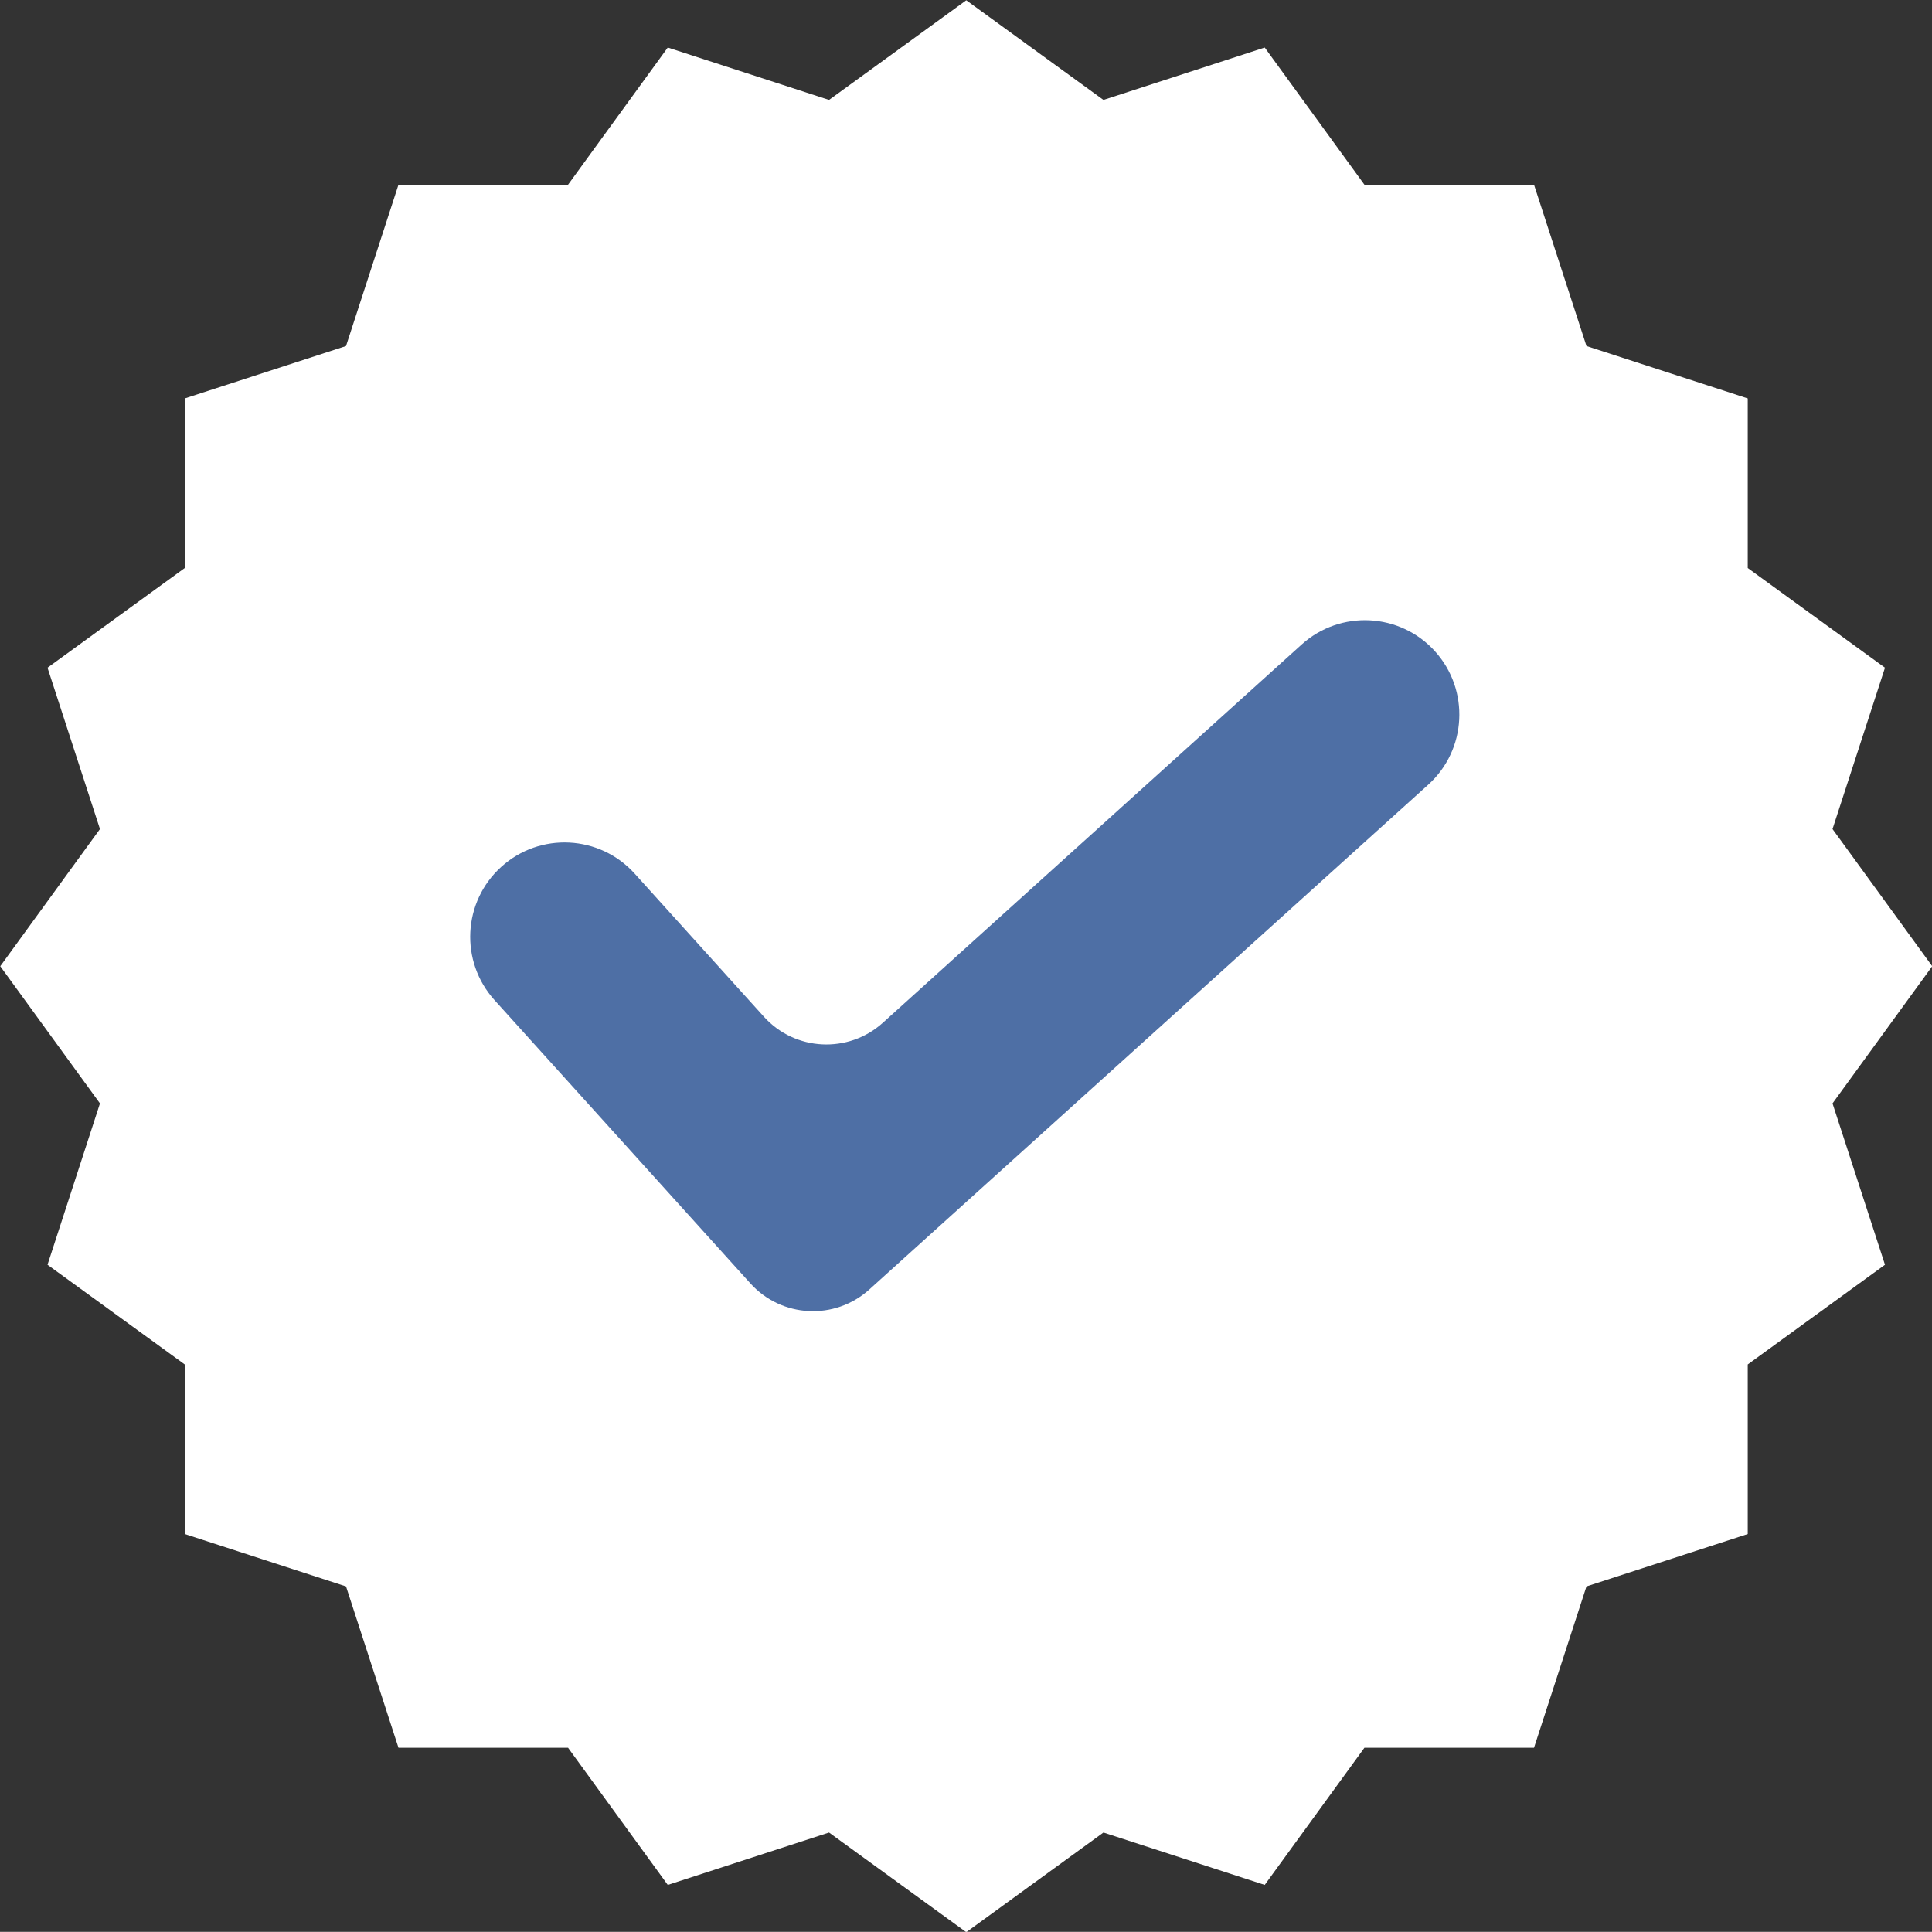
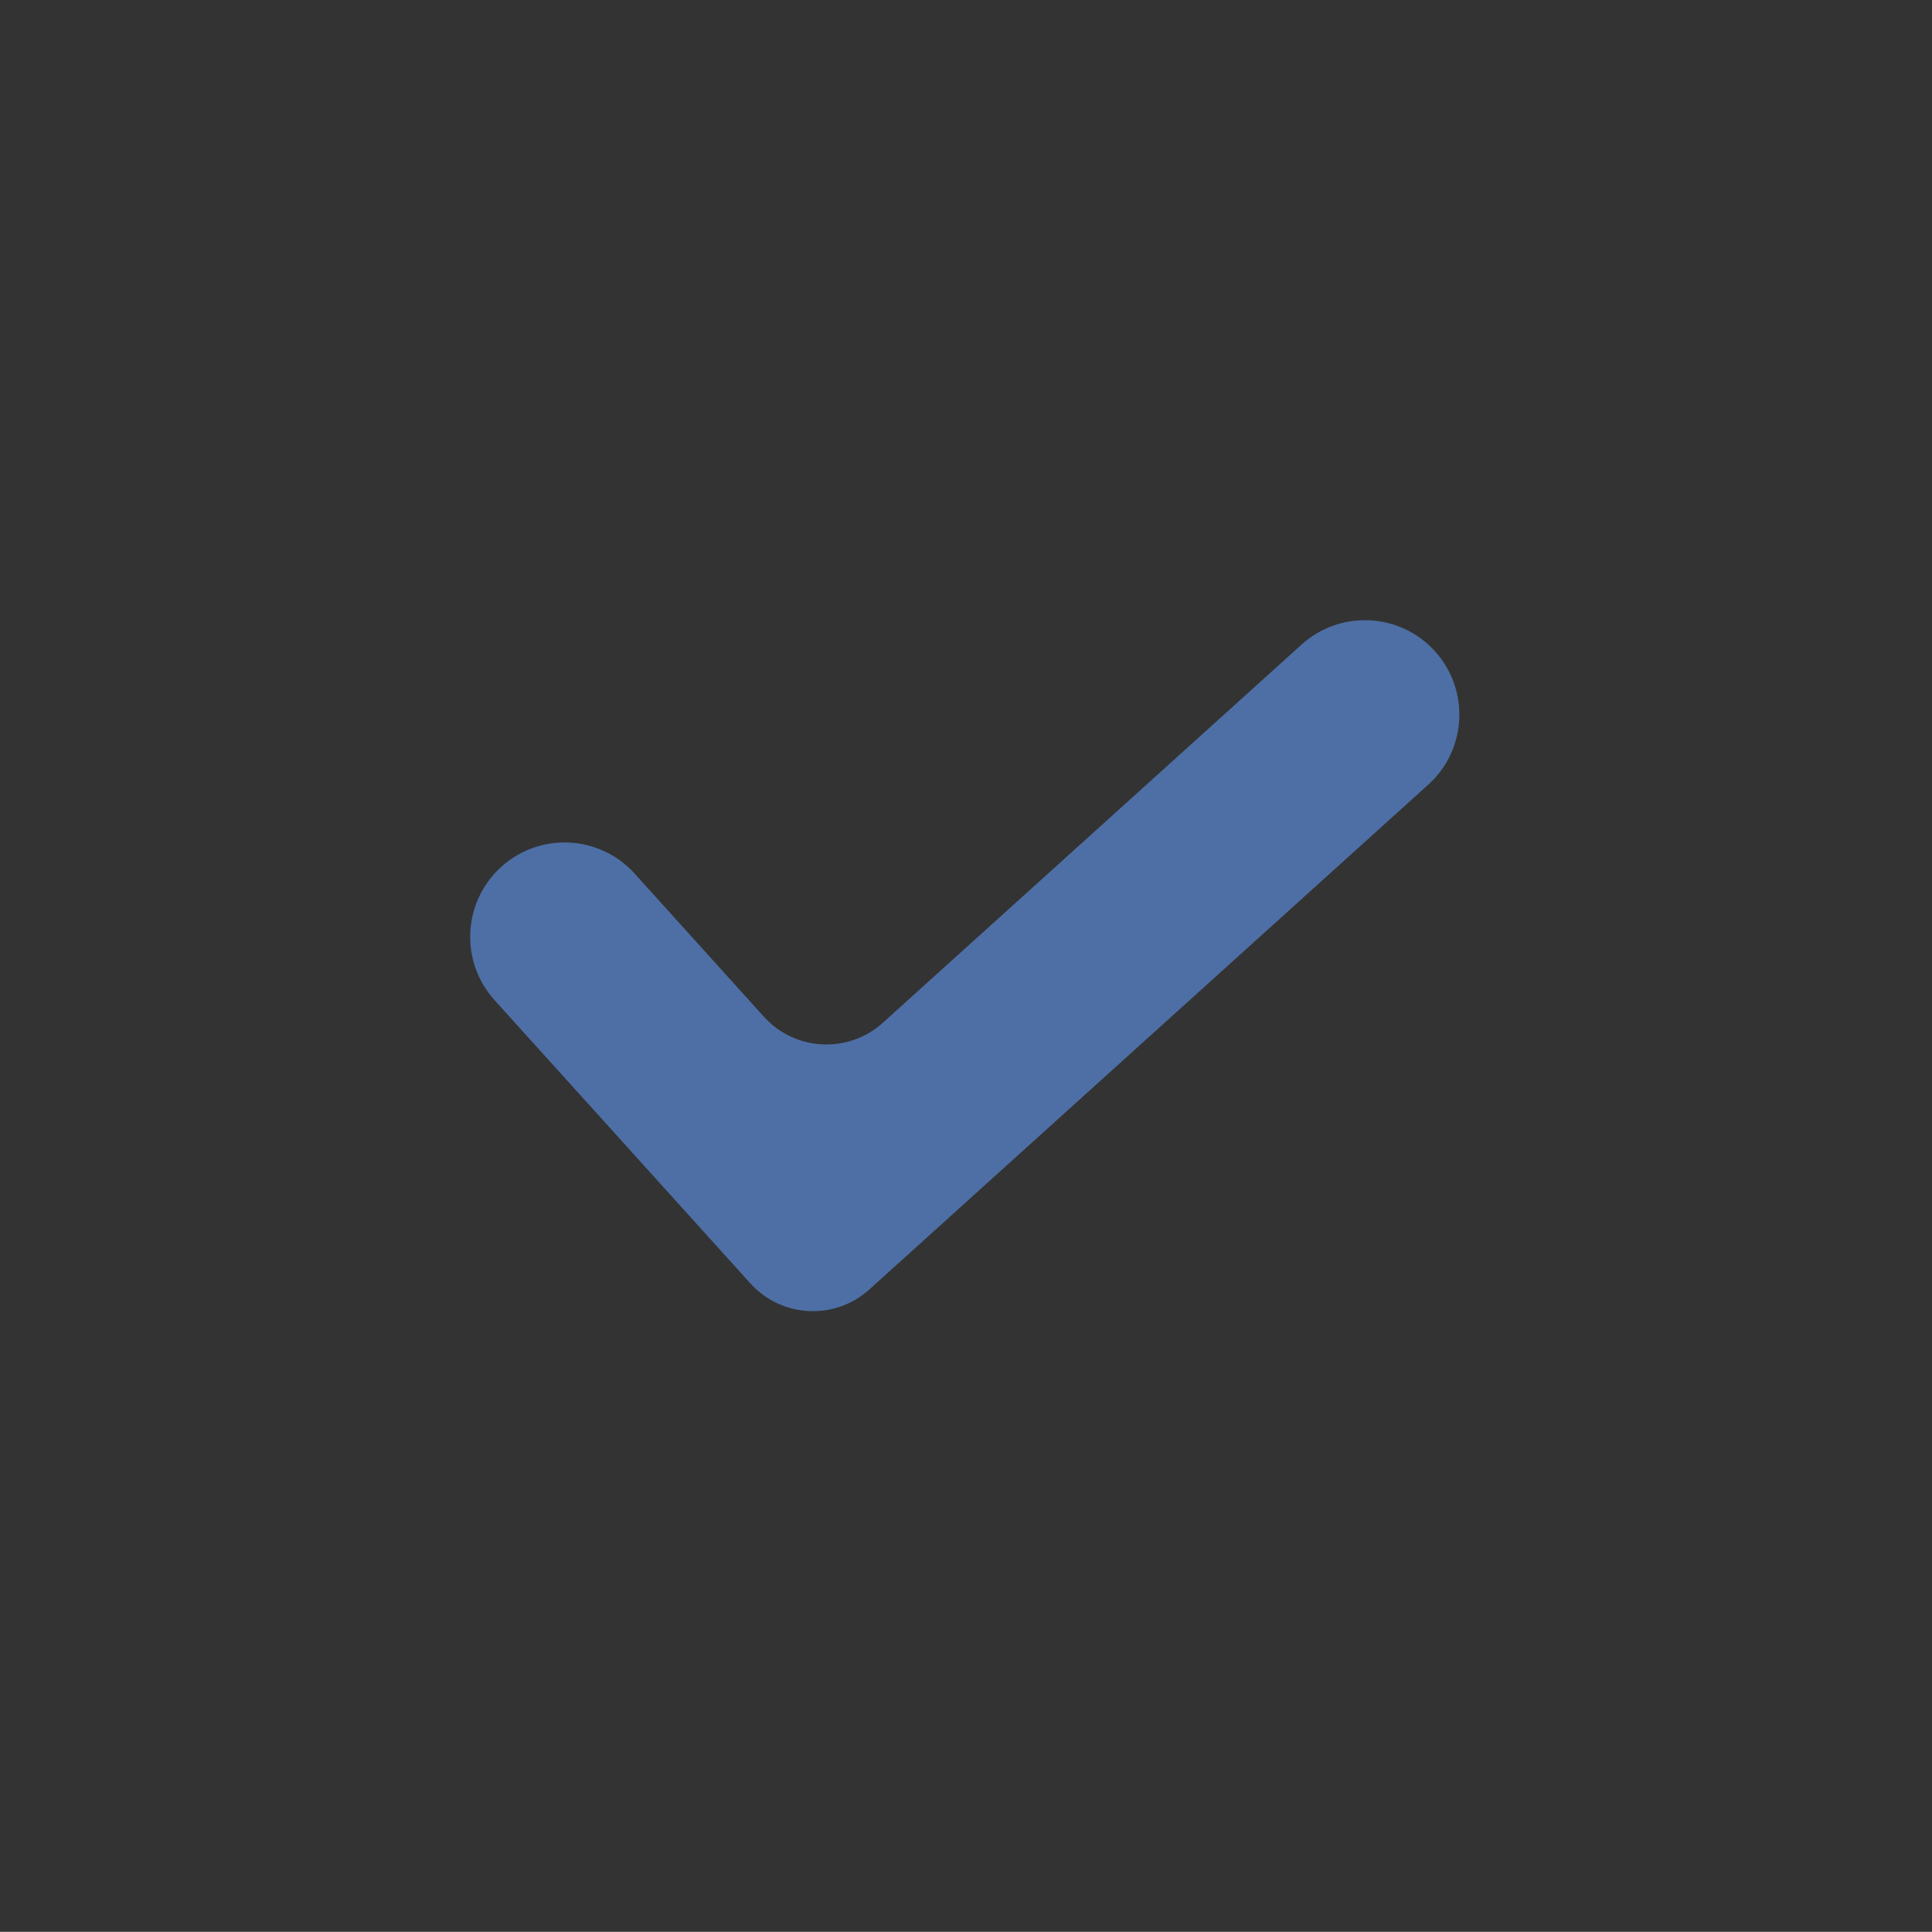
<svg xmlns="http://www.w3.org/2000/svg" clip-rule="evenodd" fill="#000000" fill-rule="evenodd" height="1479.8" preserveAspectRatio="xMidYMid meet" stroke-linejoin="round" stroke-miterlimit="2" version="1" viewBox="260.1 260.1 1479.9 1479.8" width="1479.9" zoomAndPan="magnify">
  <rect x="260.1" y="260.1" width="1479.9" height="1479.8" fill="#333333" stroke="none" />
  <g>
    <g id="change1_1">
-       <path d="M1797.65,1569.53L1821.54,1561.77L1836.31,1582.09L1861.43,1582.09L1869.2,1605.99L1893.09,1613.75L1893.09,1638.87L1913.42,1653.64L1905.65,1677.54L1920.42,1697.86L1905.65,1718.18L1913.42,1742.08L1893.09,1756.85L1893.09,1781.97L1869.2,1789.73L1861.43,1813.63L1836.31,1813.63L1821.54,1833.95L1797.65,1826.19L1777.33,1840.95L1757,1826.19L1733.11,1833.95L1718.34,1813.63L1693.22,1813.63L1685.45,1789.73L1661.56,1781.97L1661.56,1756.85L1641.23,1742.08L1649,1718.18L1634.23,1697.86L1649,1677.54L1641.23,1653.64L1661.56,1638.87L1661.56,1613.75L1685.45,1605.99L1693.22,1582.09L1718.34,1582.09L1733.11,1561.77L1757,1569.53L1777.33,1554.77L1797.65,1569.53Z" fill="#ffffff" transform="translate(-8190.31 -7779.41) scale(5.171)" />
-     </g>
+       </g>
    <g id="change2_1">
      <path d="M1375.29,1666.4C1369.38,1666.4 1364.6,1671.19 1364.6,1677.09C1364.6,1689.18 1364.6,1708.7 1364.6,1720.29C1364.6,1725.56 1368.87,1729.83 1374.13,1729.83C1393.8,1729.83 1438.76,1729.83 1459.38,1729.83C1465.28,1729.83 1470.07,1725.04 1470.07,1719.14C1470.07,1719.14 1470.07,1719.14 1470.07,1719.14C1470.07,1713.24 1465.28,1708.45 1459.38,1708.45L1395.51,1708.45C1390.24,1708.45 1385.97,1704.18 1385.97,1698.92C1385.97,1692.42 1385.97,1683.82 1385.97,1677.09C1385.97,1671.19 1381.19,1666.4 1375.29,1666.4C1375.29,1666.4 1375.29,1666.4 1375.29,1666.4Z" fill="#4e6fa5" transform="rotate(-42.088 -8478.333 17357.68) scale(6.767)" />
    </g>
  </g>
</svg>